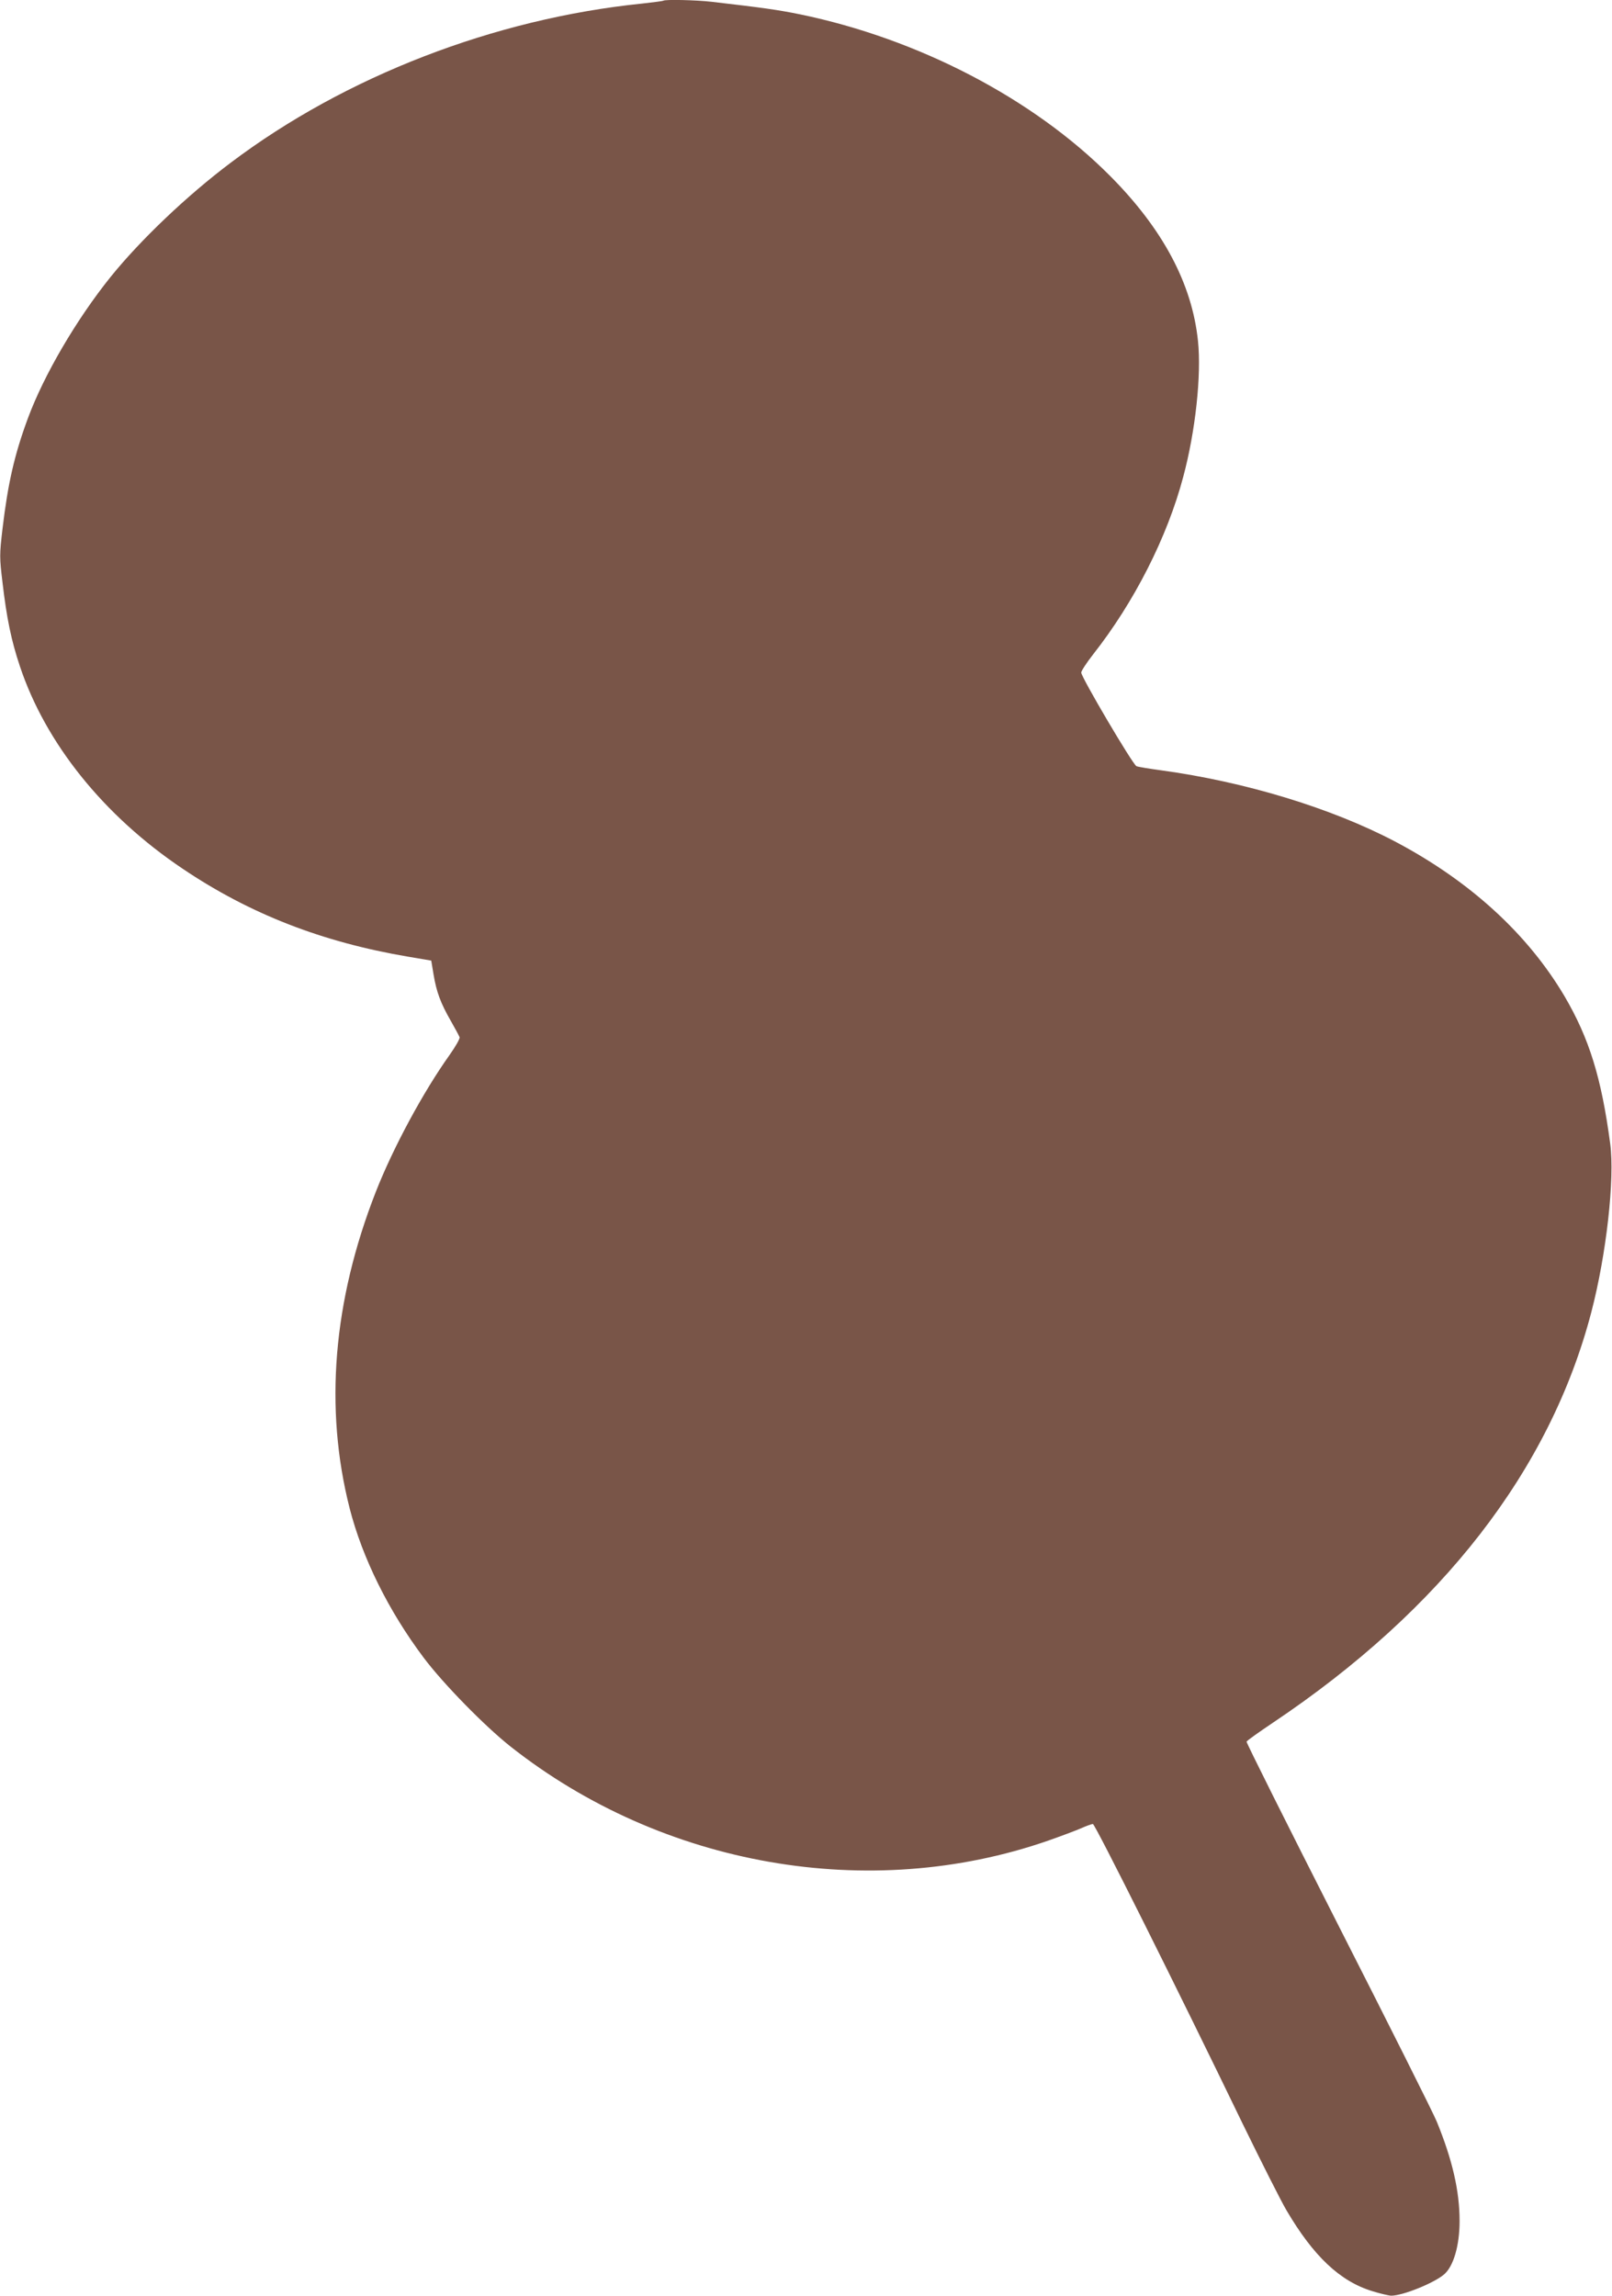
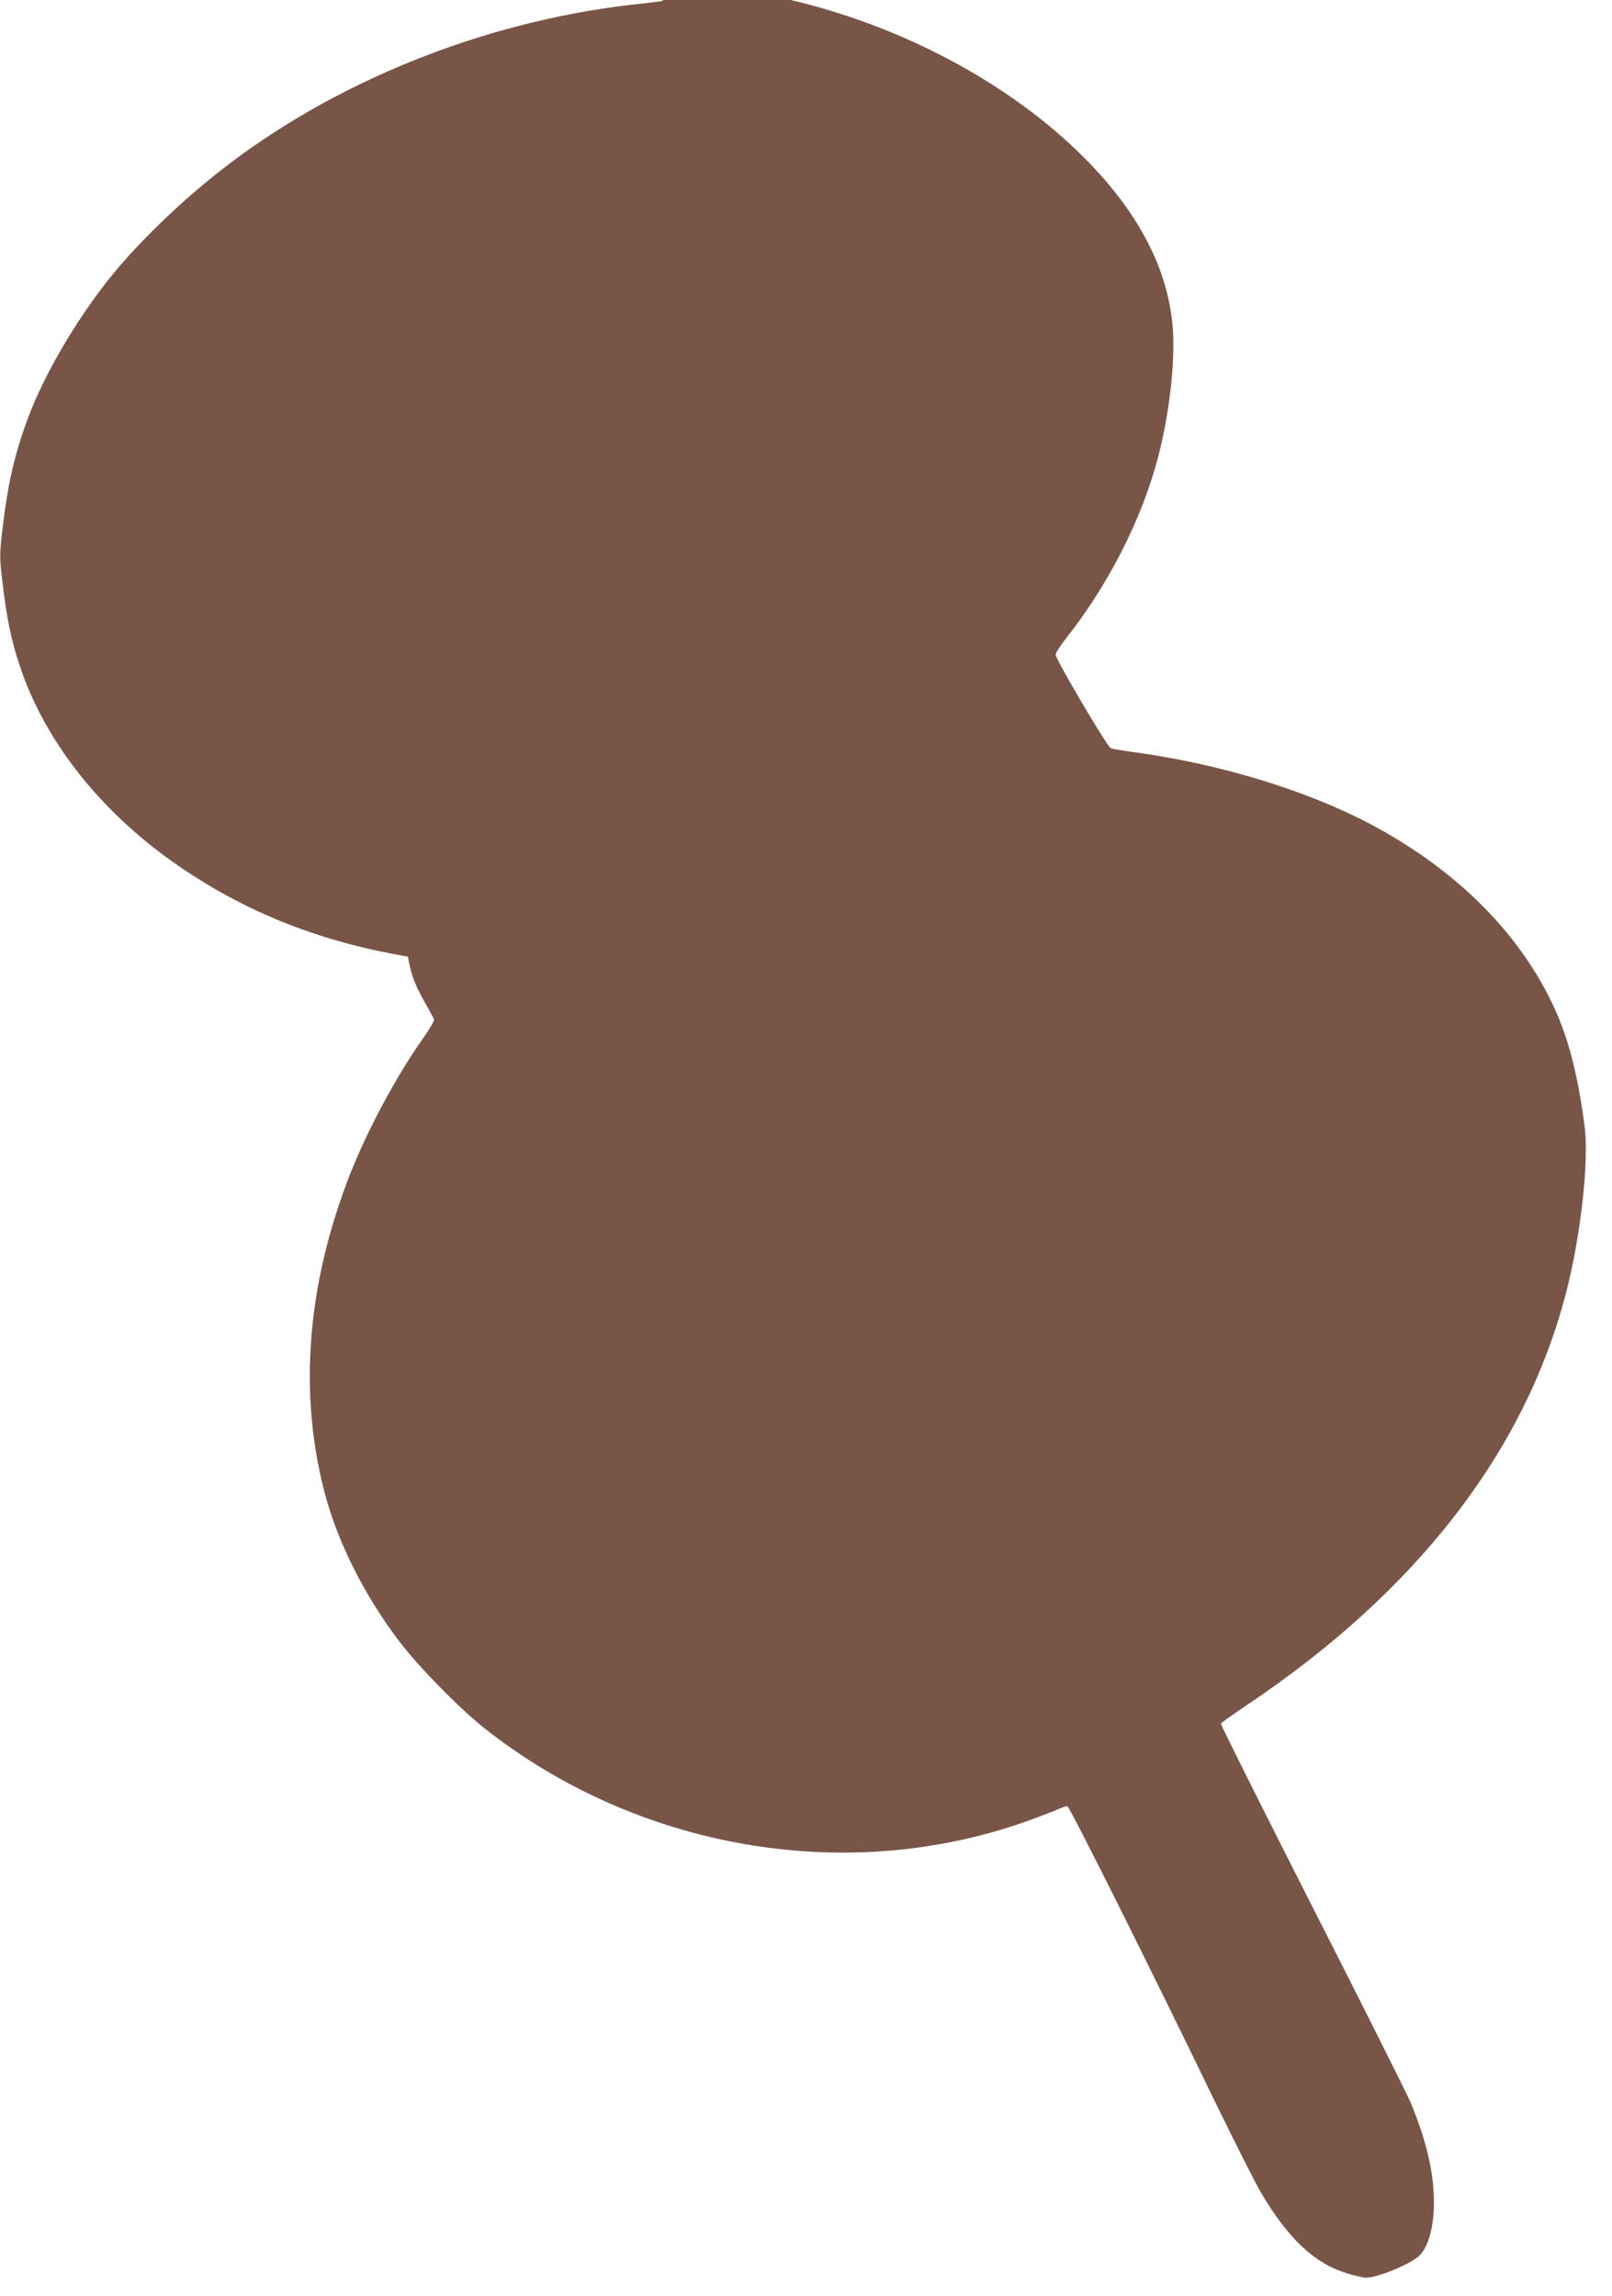
<svg xmlns="http://www.w3.org/2000/svg" version="1.0" width="899pt" height="1280pt" viewBox="0 0 899 1280" preserveAspectRatio="xMidYMid meet">
  <g transform="translate(0,1280) scale(0.1,-0.1)" fill="#795548" stroke="none">
-     <path d="M3699 12796 c-2 -2 -56 -9 -119 -16 -822 -84 -1654 -405 -2293 -887 -245 -184 -505 -432 -671 -638 -191 -238 -371 -546 -460 -786 -76 -205 -112 -365 -142 -617 -17 -146 -17 -159 0 -300 23 -198 49 -324 97 -467 143 -429 467 -833 908 -1129 374 -252 778 -409 1256 -490 l130 -22 13 -78 c16 -96 39 -159 96 -258 24 -42 46 -83 49 -91 3 -8 -23 -53 -57 -101 -146 -205 -313 -514 -410 -761 -239 -610 -288 -1207 -146 -1765 71 -277 217 -572 413 -833 108 -144 340 -381 484 -495 848 -669 2002 -871 2998 -525 71 25 154 56 184 69 29 13 59 24 66 24 12 0 471 -918 836 -1673 104 -213 213 -429 243 -480 151 -257 299 -397 480 -452 45 -14 93 -25 105 -25 64 0 238 70 295 119 52 45 86 160 86 297 0 168 -40 341 -127 554 -19 47 -267 541 -550 1097 -283 557 -513 1017 -511 1022 1 5 67 52 146 105 945 633 1547 1410 1777 2291 84 322 131 743 105 938 -49 368 -117 587 -254 821 -206 349 -529 644 -946 864 -356 187 -836 333 -1305 397 -66 9 -128 19 -137 23 -20 8 -308 496 -308 522 0 9 30 55 66 101 229 291 414 654 503 991 68 253 102 568 82 757 -33 319 -196 625 -491 921 -429 431 -1069 764 -1728 900 -128 26 -209 37 -493 70 -84 10 -262 14 -270 6z" />
+     <path d="M3699 12796 c-2 -2 -56 -9 -119 -16 -822 -84 -1654 -405 -2293 -887 -245 -184 -505 -432 -671 -638 -191 -238 -371 -546 -460 -786 -76 -205 -112 -365 -142 -617 -17 -146 -17 -159 0 -300 23 -198 49 -324 97 -467 143 -429 467 -833 908 -1129 374 -252 778 -409 1256 -490 c16 -96 39 -159 96 -258 24 -42 46 -83 49 -91 3 -8 -23 -53 -57 -101 -146 -205 -313 -514 -410 -761 -239 -610 -288 -1207 -146 -1765 71 -277 217 -572 413 -833 108 -144 340 -381 484 -495 848 -669 2002 -871 2998 -525 71 25 154 56 184 69 29 13 59 24 66 24 12 0 471 -918 836 -1673 104 -213 213 -429 243 -480 151 -257 299 -397 480 -452 45 -14 93 -25 105 -25 64 0 238 70 295 119 52 45 86 160 86 297 0 168 -40 341 -127 554 -19 47 -267 541 -550 1097 -283 557 -513 1017 -511 1022 1 5 67 52 146 105 945 633 1547 1410 1777 2291 84 322 131 743 105 938 -49 368 -117 587 -254 821 -206 349 -529 644 -946 864 -356 187 -836 333 -1305 397 -66 9 -128 19 -137 23 -20 8 -308 496 -308 522 0 9 30 55 66 101 229 291 414 654 503 991 68 253 102 568 82 757 -33 319 -196 625 -491 921 -429 431 -1069 764 -1728 900 -128 26 -209 37 -493 70 -84 10 -262 14 -270 6z" />
  </g>
</svg>